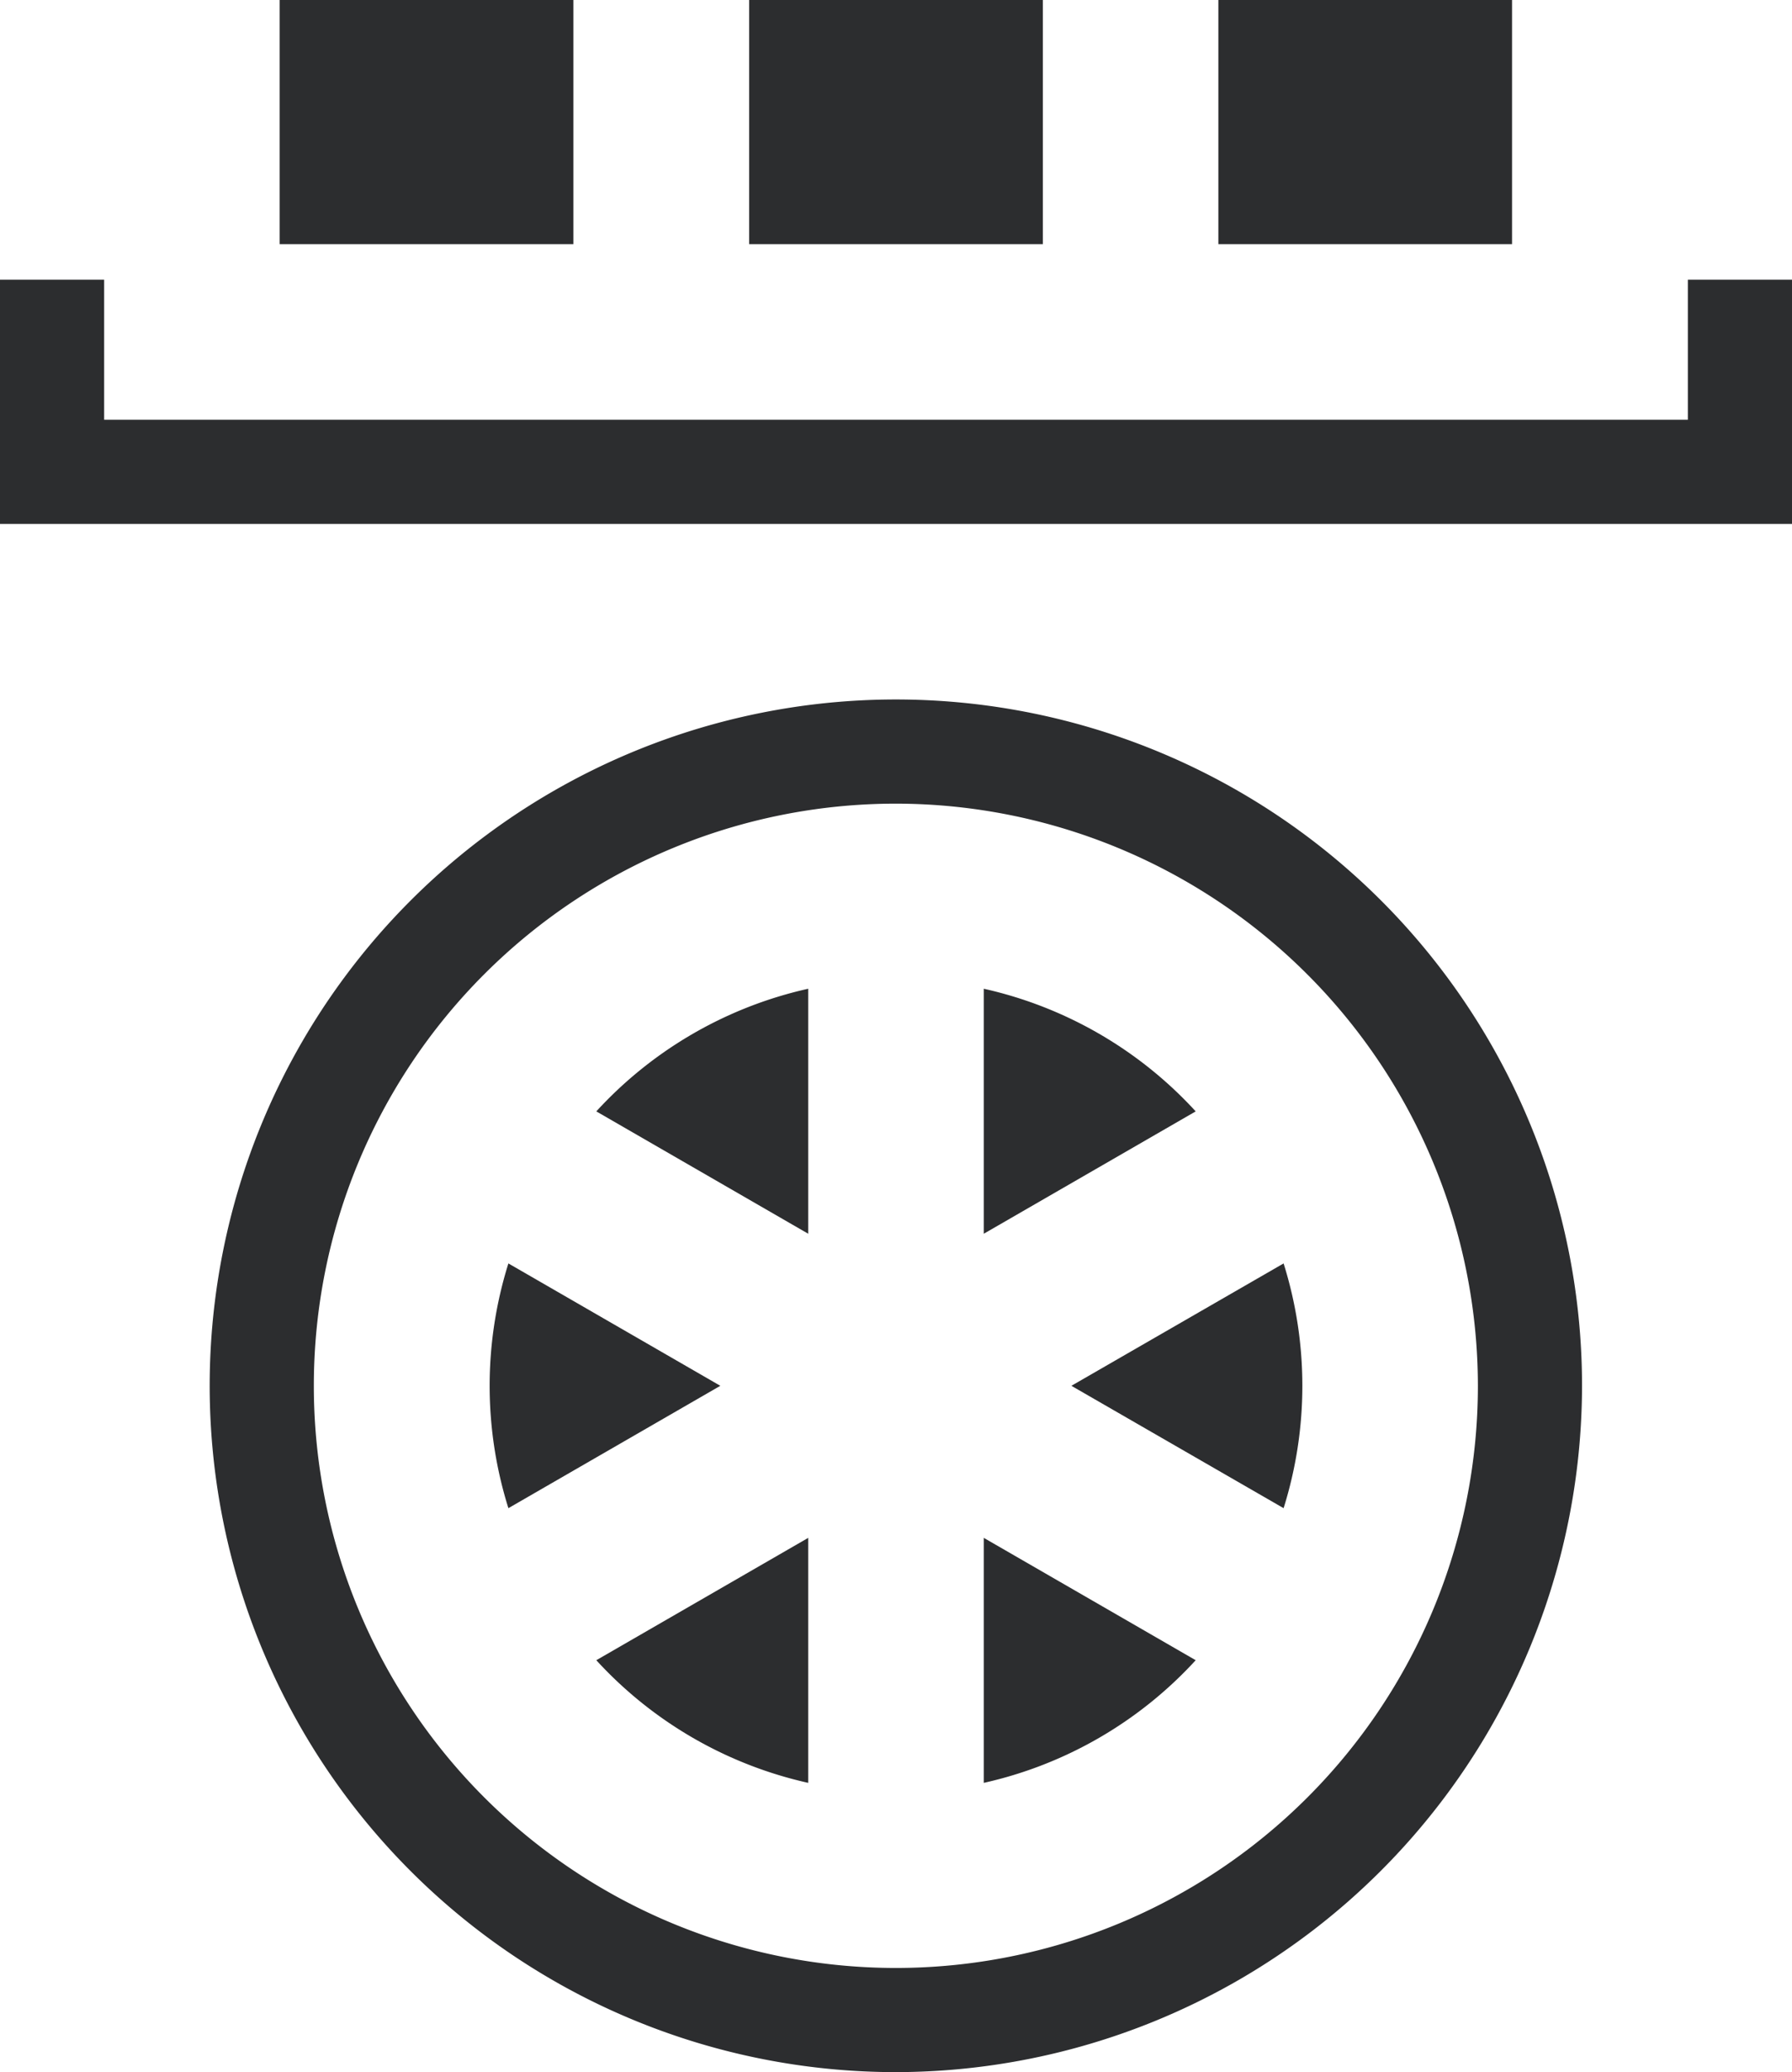
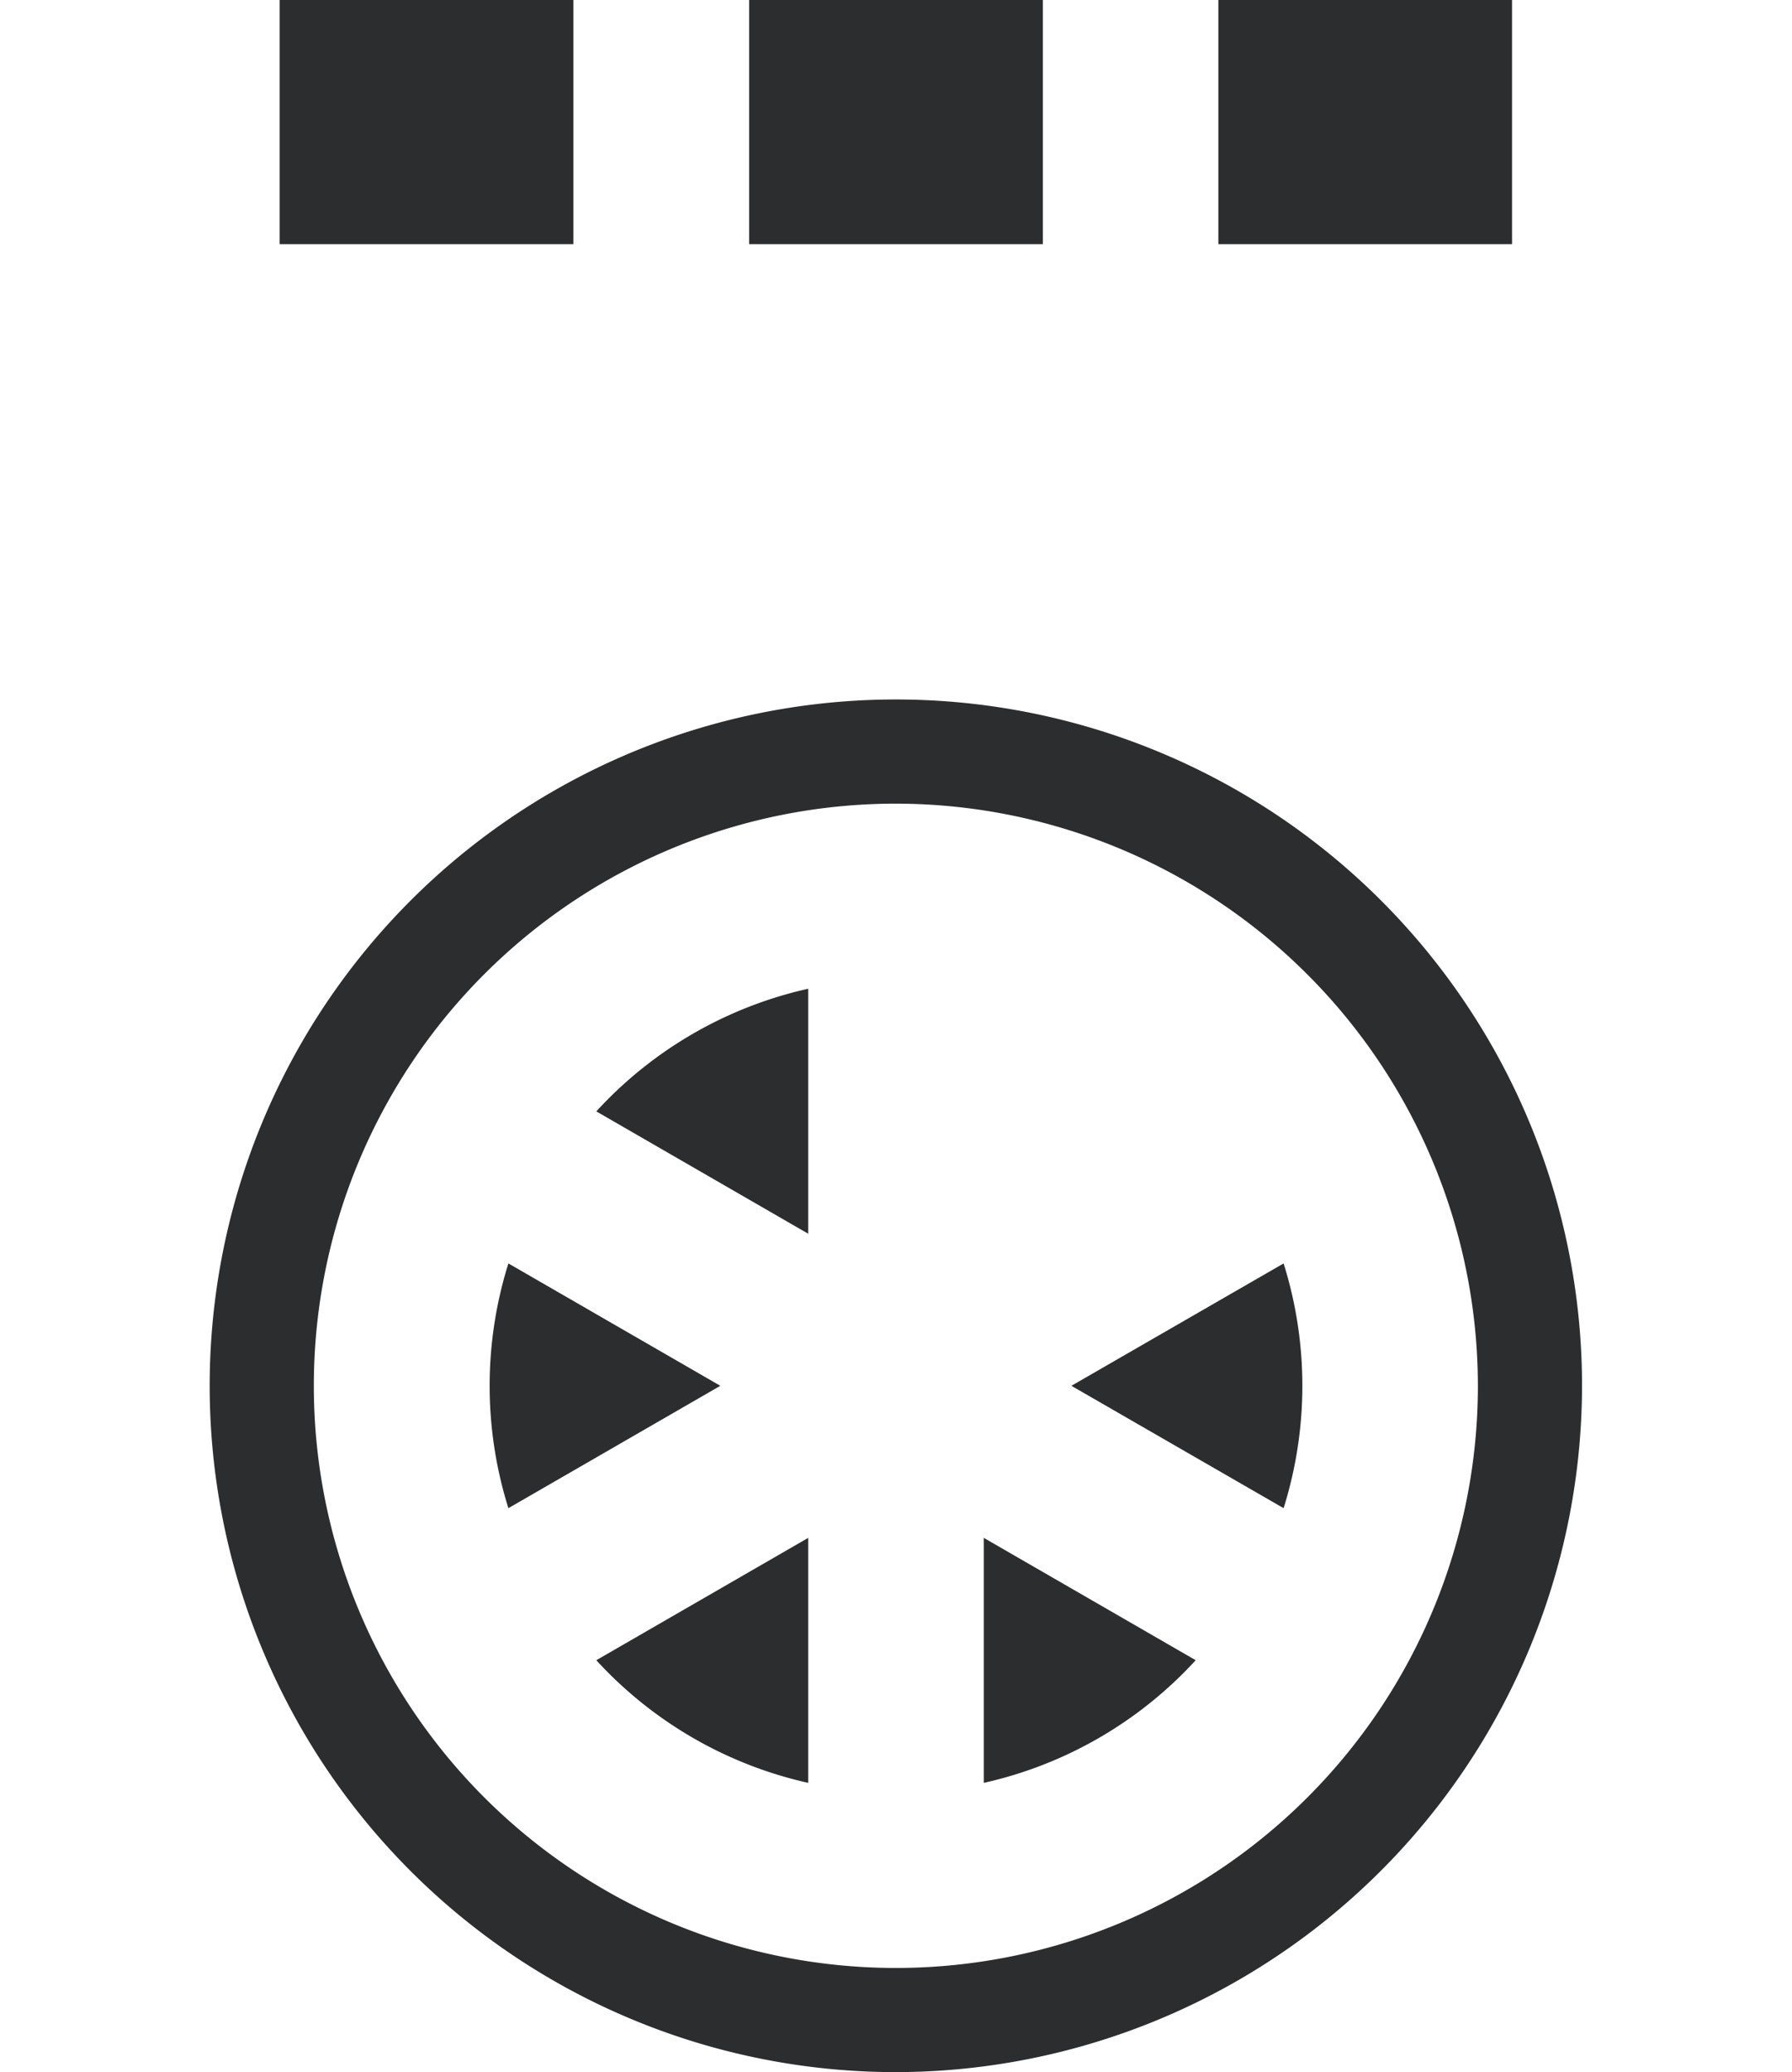
<svg xmlns="http://www.w3.org/2000/svg" viewBox="0 0 64.01 74">
  <defs>
    <style>.cls-1{fill:#2c2d2f;}</style>
  </defs>
  <g id="图层_2" data-name="图层 2">
    <g id="图层_2-2" data-name="图层 2">
-       <path class="cls-1" d="M35.14,35.31a14.57,14.57,0,0,1,7.57,4.38l-7.57,4.37Z" />
      <path class="cls-1" d="M21.3,39.69a14.57,14.57,0,0,1,7.57-4.38v8.75Z" />
      <path class="cls-1" d="M28.87,63.67a14.57,14.57,0,0,1-7.57-4.38l7.57-4.37Z" />
      <path class="cls-1" d="M18.16,53.86a14.59,14.59,0,0,1,0-8.74l7.57,4.37Z" />
      <path class="cls-1" d="M38.27,49.49l7.58-4.37a14.59,14.59,0,0,1,0,8.74Z" />
      <path class="cls-1" d="M35.14,54.92l7.57,4.37a14.57,14.57,0,0,1-7.57,4.38Z" />
      <path class="cls-1" d="M32,74A24.51,24.51,0,1,1,56.51,49.49,24.54,24.54,0,0,1,32,74Zm0-45.3A20.79,20.79,0,1,0,52.79,49.49,20.81,20.81,0,0,0,32,28.7Z" />
      <rect class="cls-1" x="43.52" width="10.49" height="8.72" />
      <rect class="cls-1" x="26.76" width="10.49" height="8.72" />
-       <polygon class="cls-1" points="0 18.71 0 9.99 3.72 9.99 3.72 14.99 60.29 14.99 60.29 9.99 64.01 9.99 64.01 18.71 0 18.71" />
      <rect class="cls-1" x="9.99" width="10.49" height="8.72" />
    </g>
  </g>
</svg>